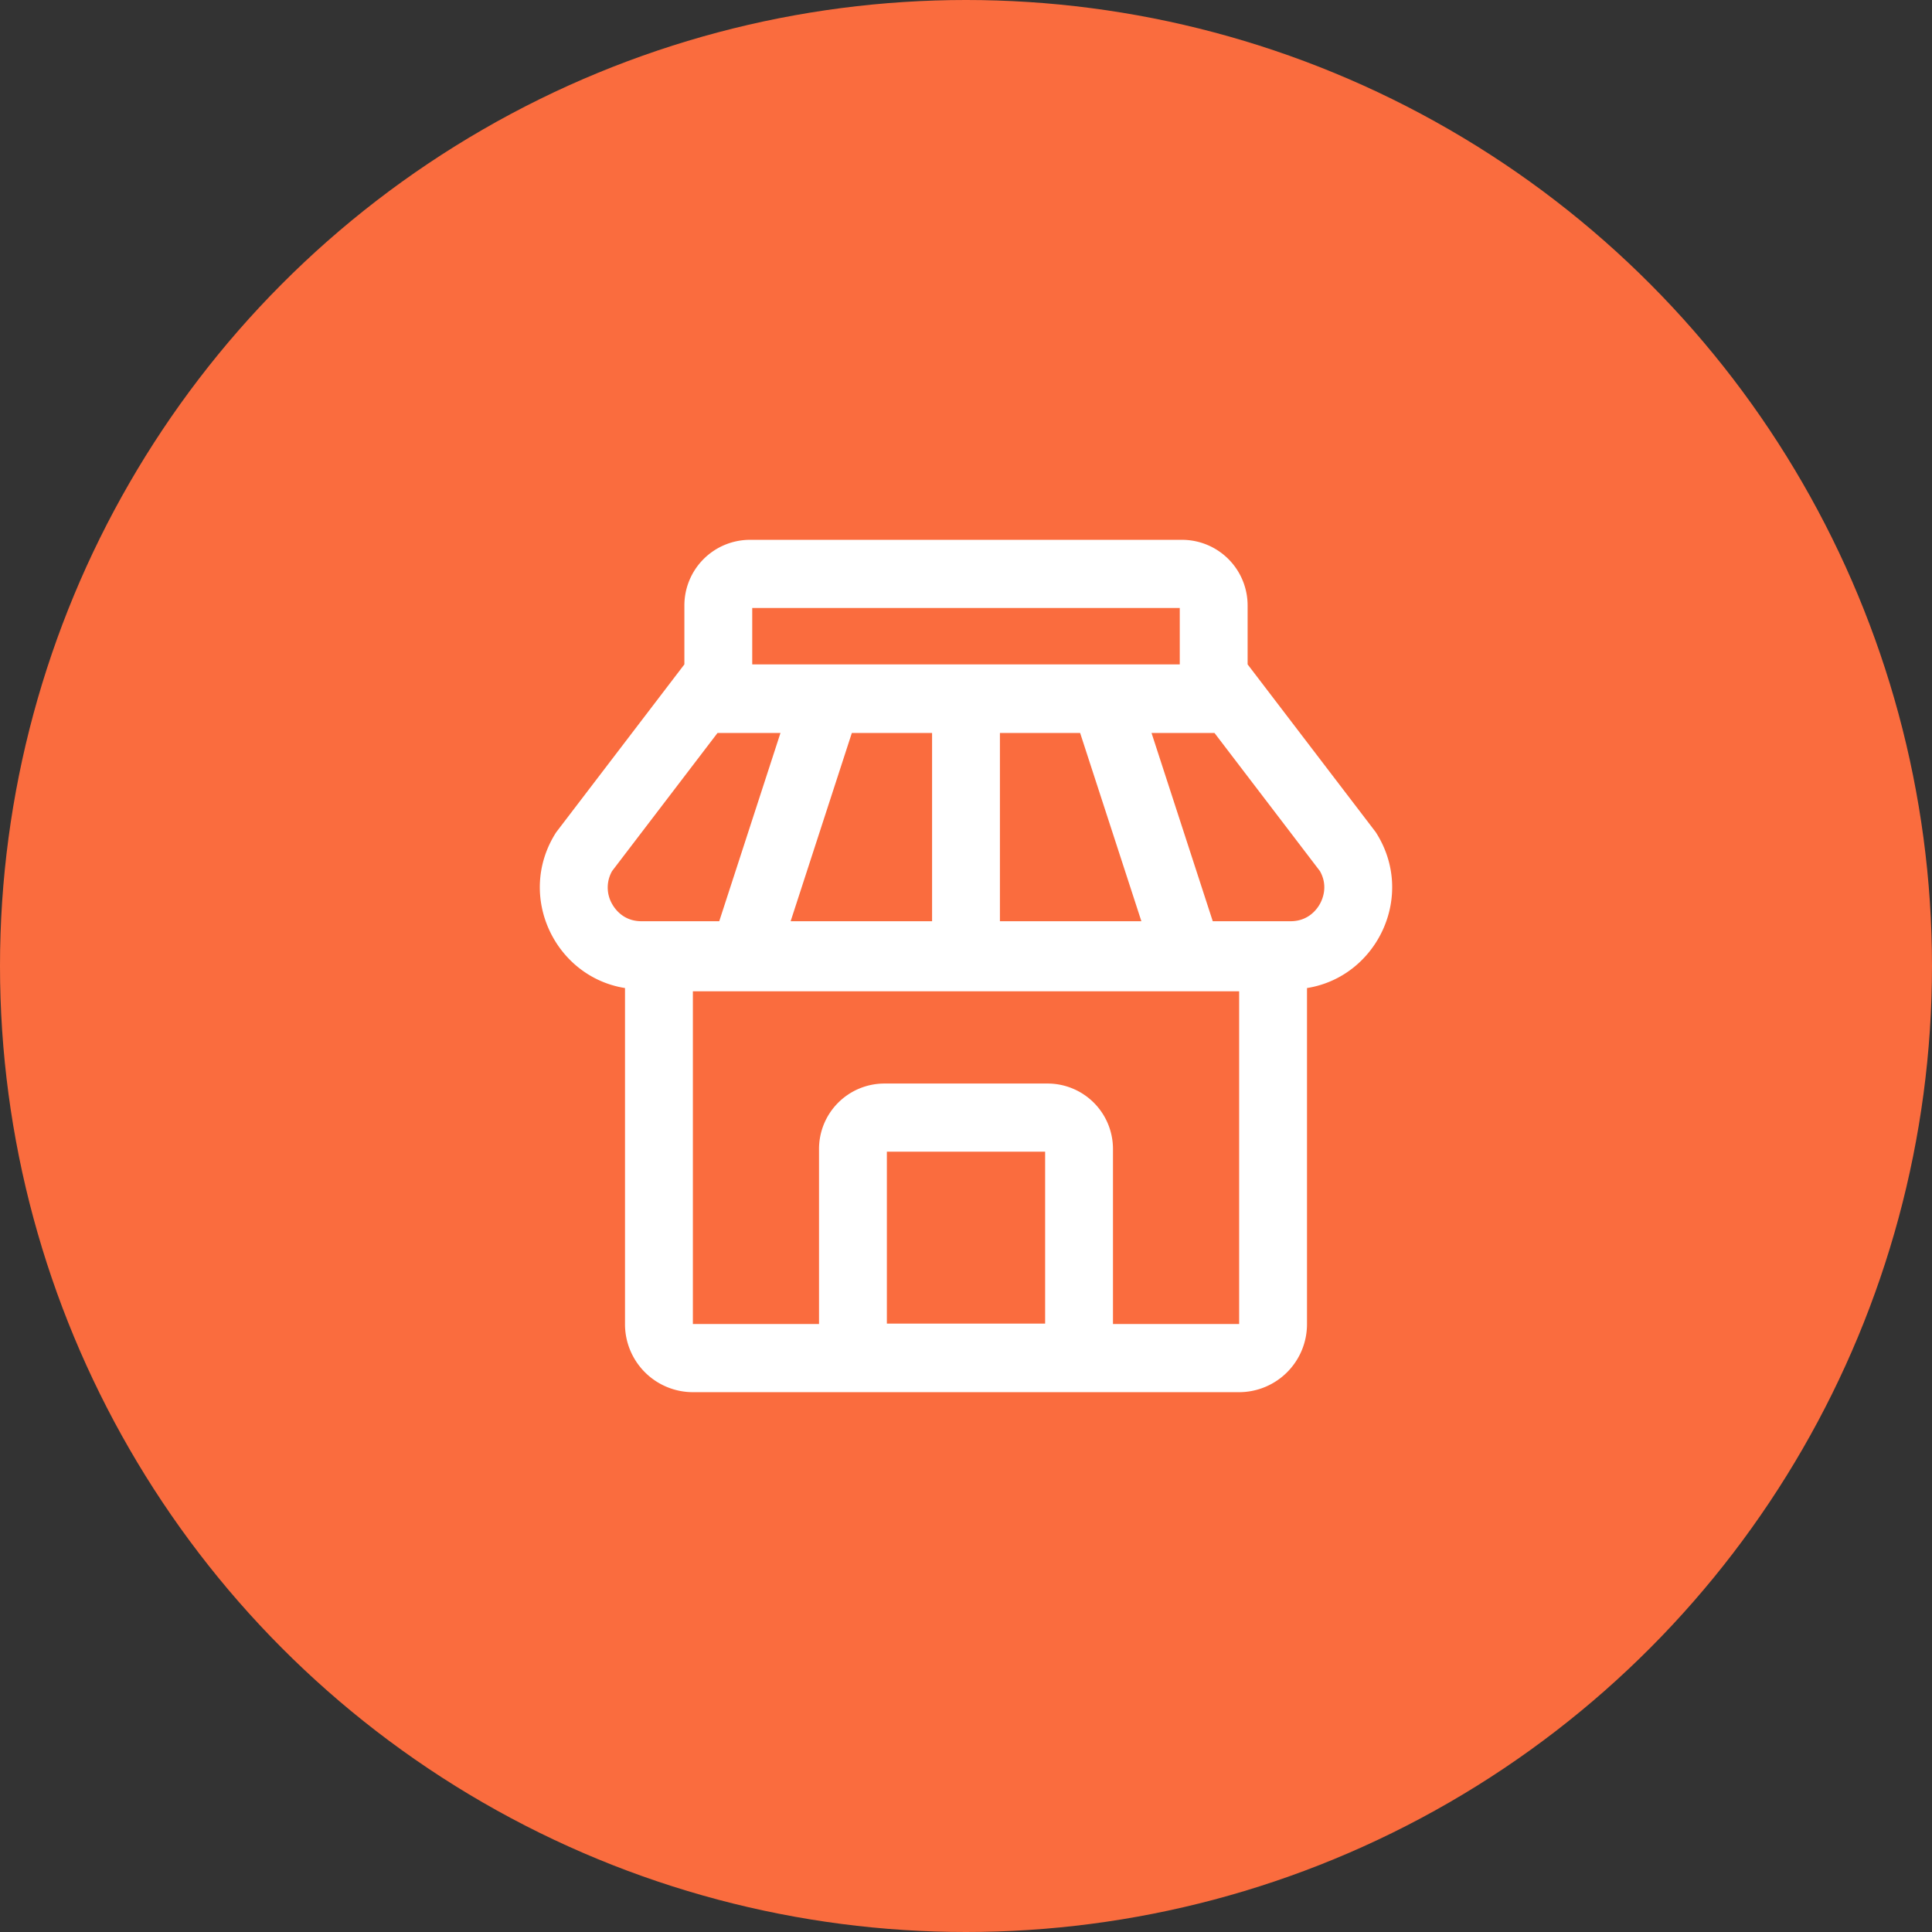
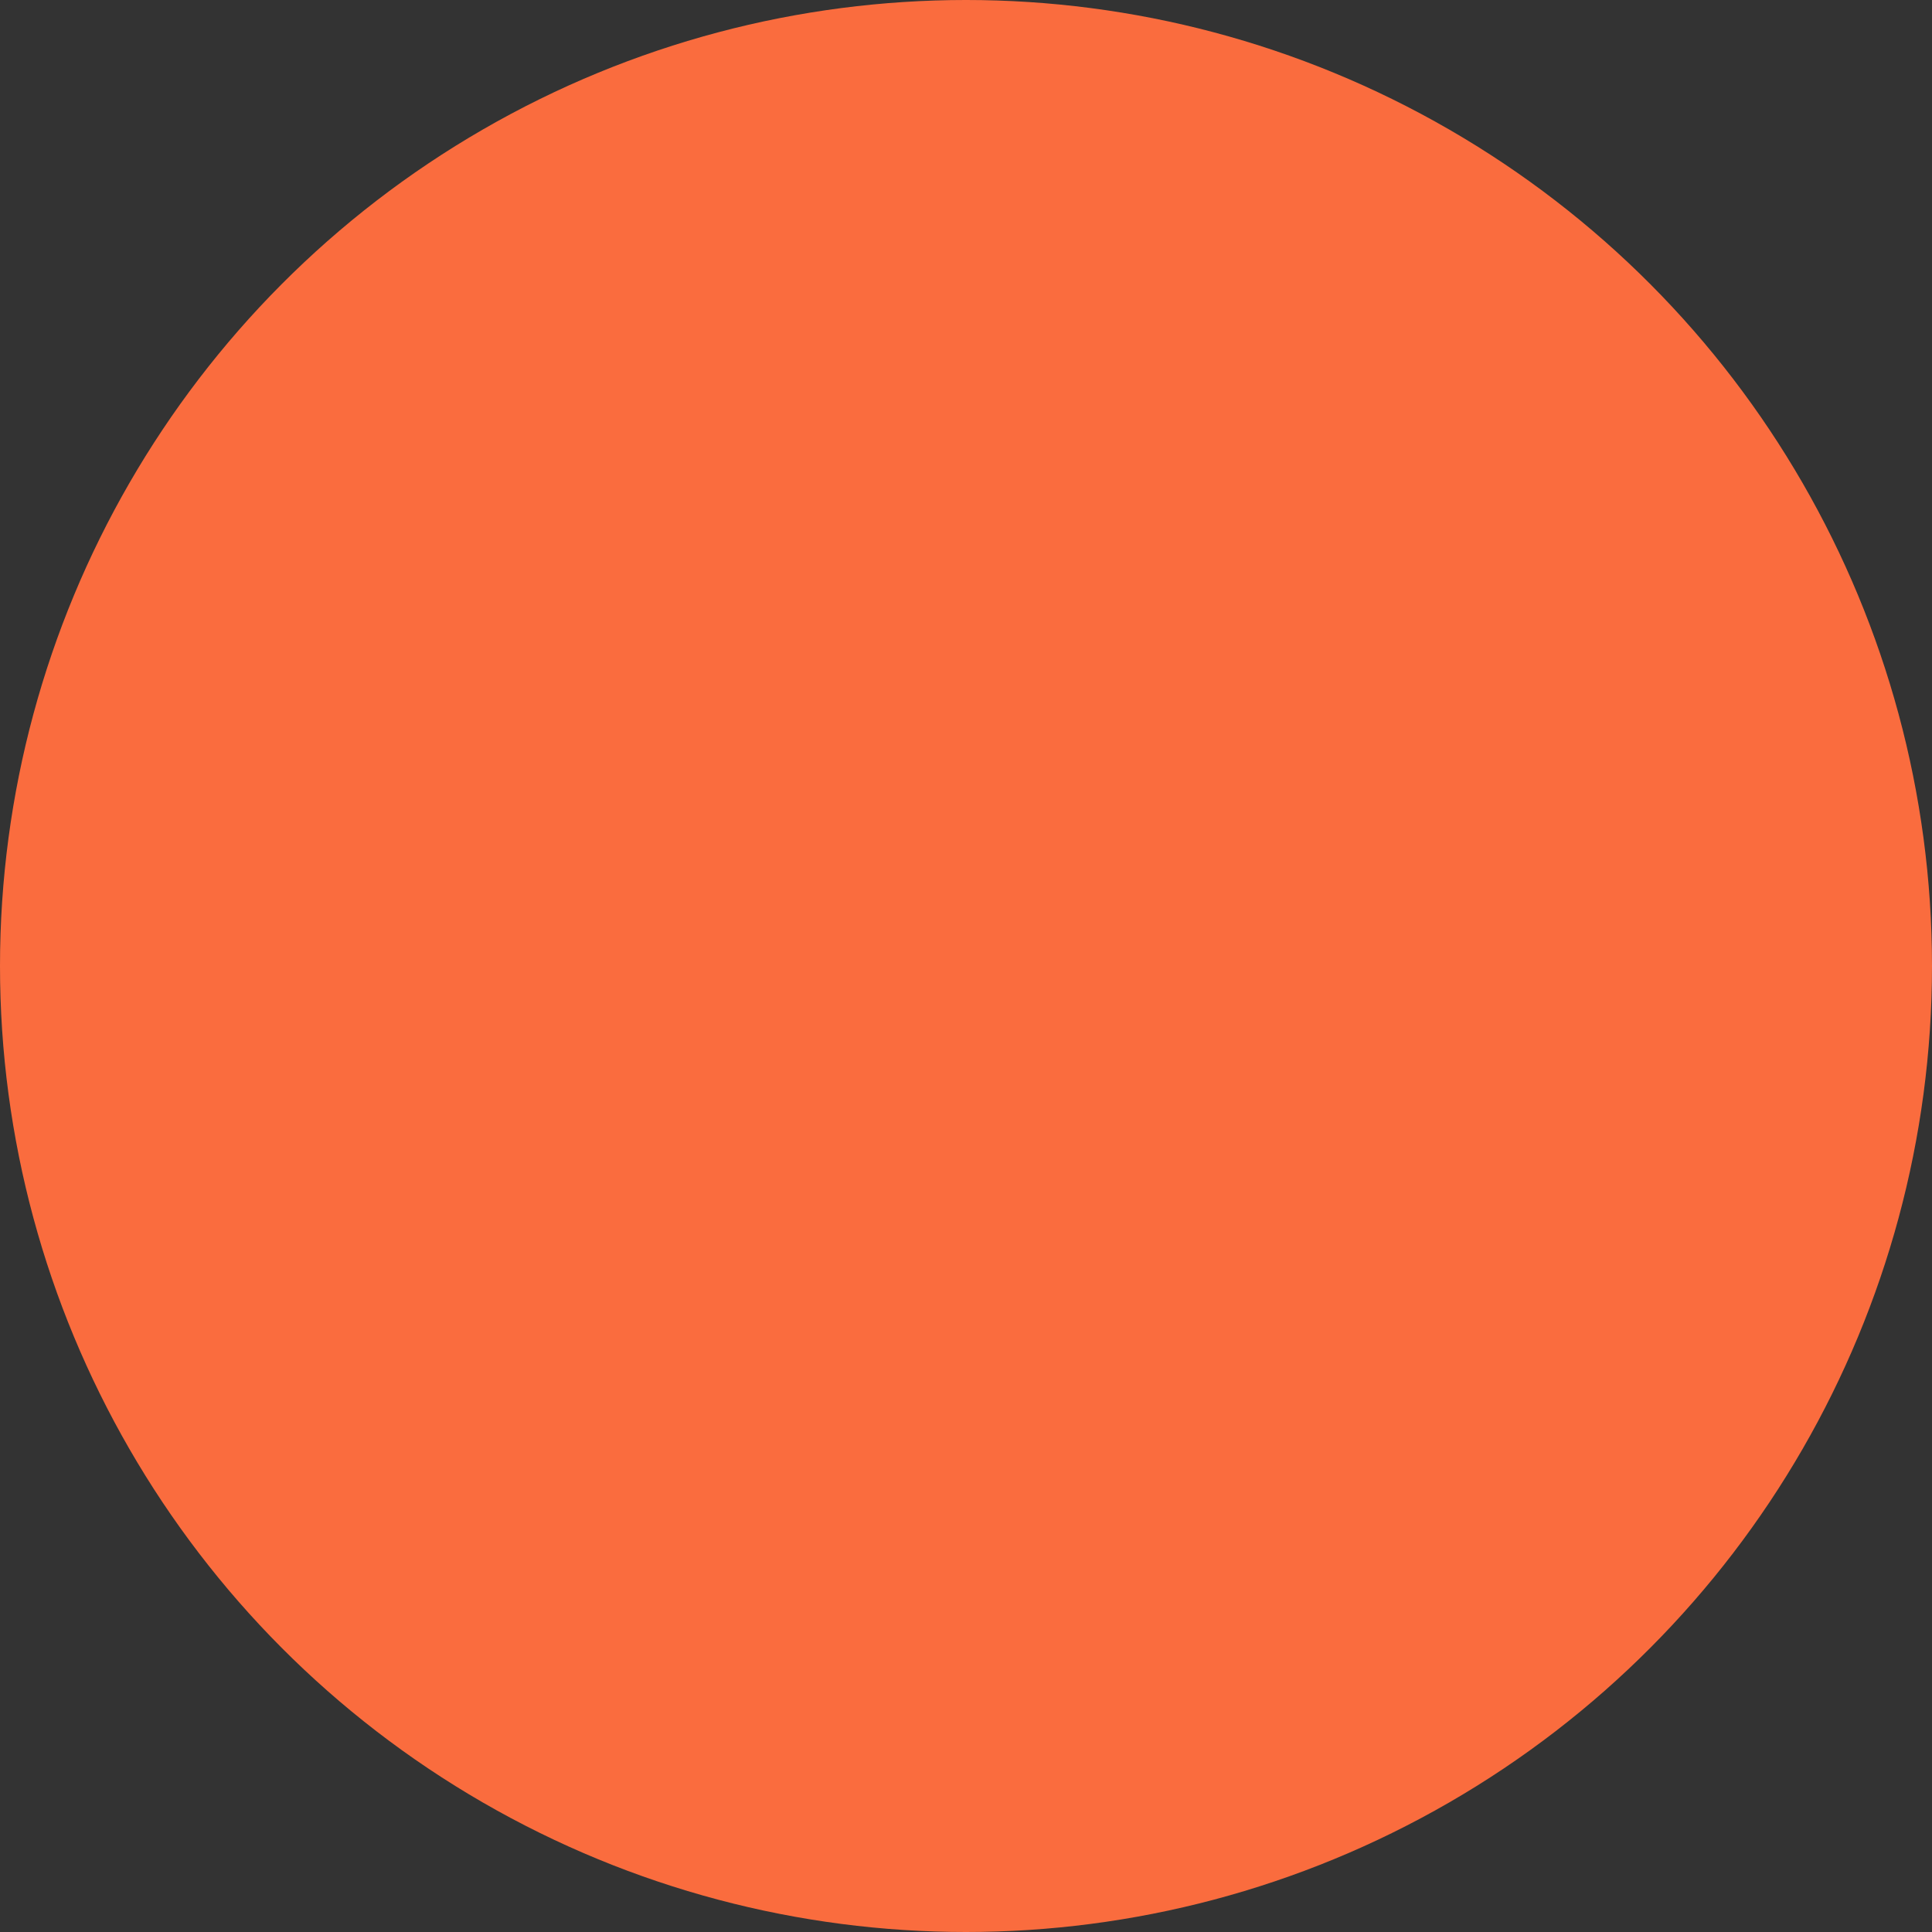
<svg xmlns="http://www.w3.org/2000/svg" width="68" height="68" viewBox="0 0 68 68">
  <rect x="0" y="0" width="68" height="68" fill="#333333" stroke="none" />
  <g fill="none" fill-rule="evenodd">
    <circle fill="#FA6C3E" cx="34" cy="34" r="34" />
-     <path d="M46.462 31.805c-.1.186-.404.619-1.037.619h-2.74l-2.155-6.626h2.216l3.71 4.86c.29.51.103.969.006 1.147zm-7.289 14.796v-6.157a2.302 2.302 0 0 0-2.297-2.307h-5.752a2.302 2.302 0 0 0-2.297 2.307V46.6h-4.44v-11.71h19.227v11.71h-4.44zm-7.958-.015h5.57v-6.05h-5.57v6.05zm-9.677-14.78a1.167 1.167 0 0 1 .006-1.148l3.71-4.86h2.216l-2.155 6.626h-2.74c-.633 0-.936-.433-1.037-.619zm4.938-8.422h15.048v-1.985H26.476v1.985zm8.718 9.04v-6.626h2.823l2.156 6.626h-4.979zm-2.388-6.626v6.626h-4.978l2.154-6.626h2.824zm15.62 3.497-4.514-5.911v-2.069A2.31 2.31 0 0 0 41.607 19H26.393a2.31 2.31 0 0 0-2.305 2.315v2.069l-4.513 5.91c-1.424 2.22-.048 5.09 2.423 5.482v11.825A2.393 2.393 0 0 0 24.386 49h19.228a2.393 2.393 0 0 0 2.388-2.399V34.776c2.471-.392 3.847-3.262 2.423-5.481z" fill="#FFF" />
  </g>
</svg>